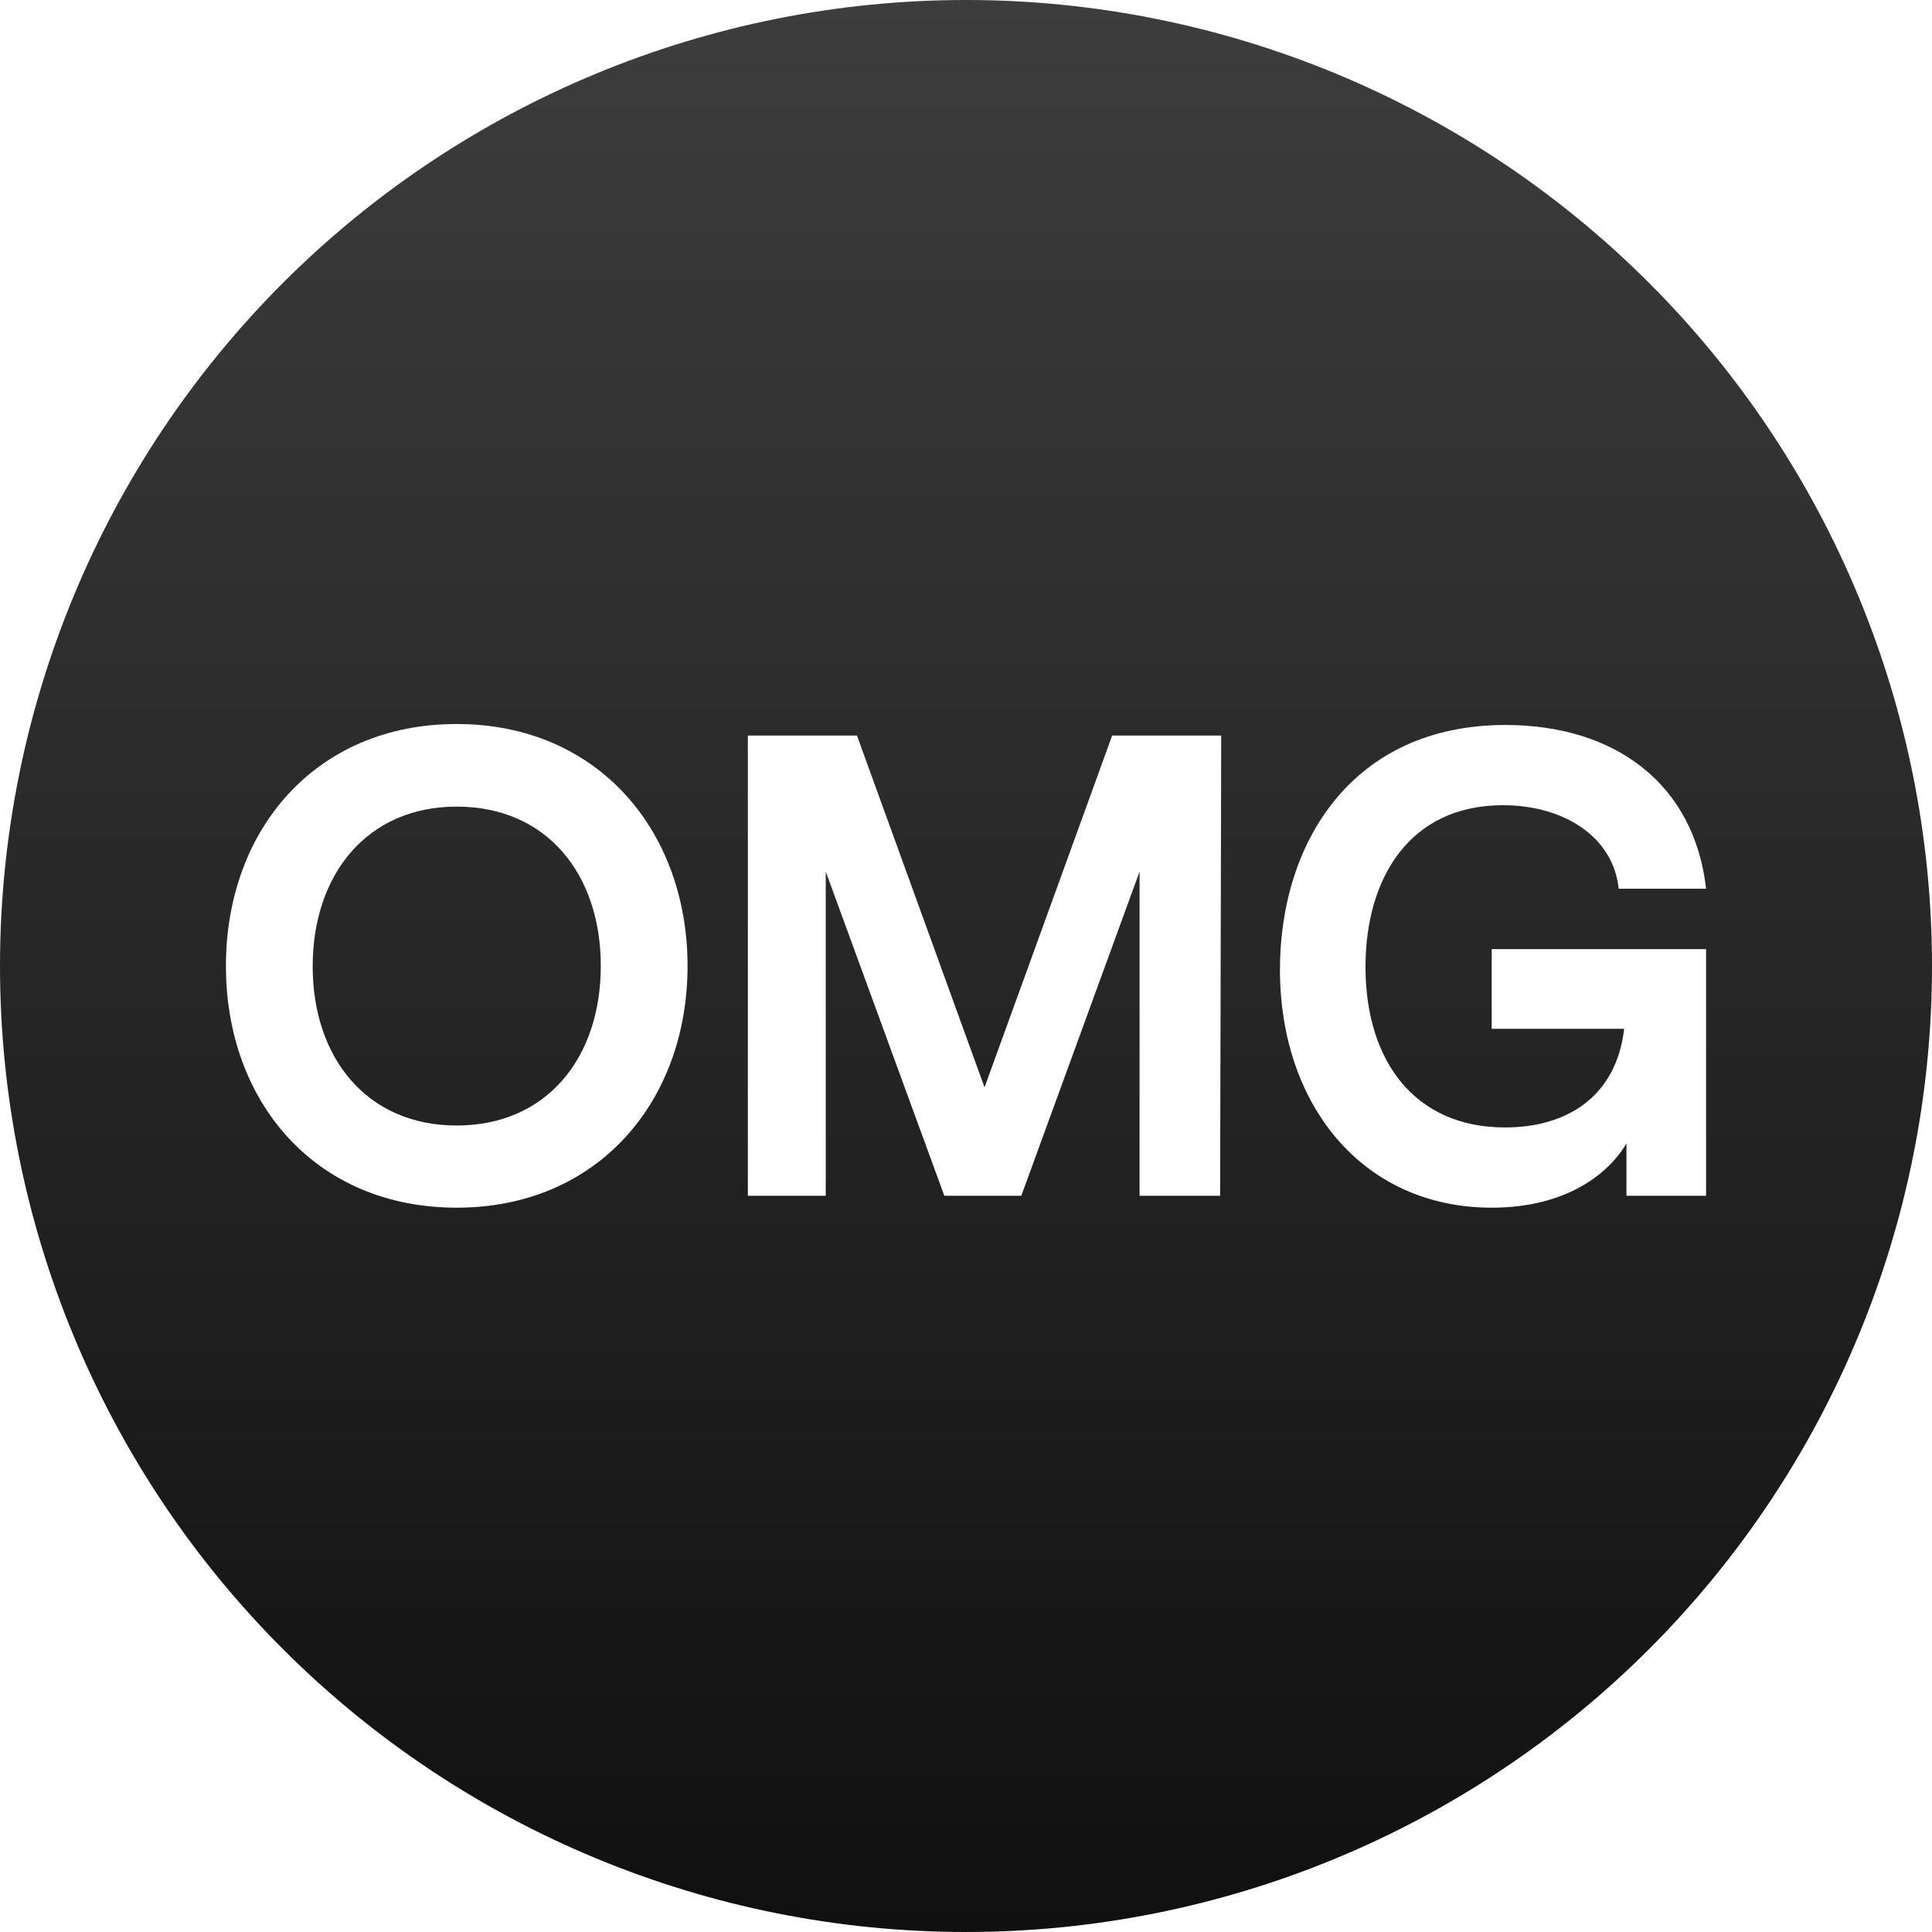
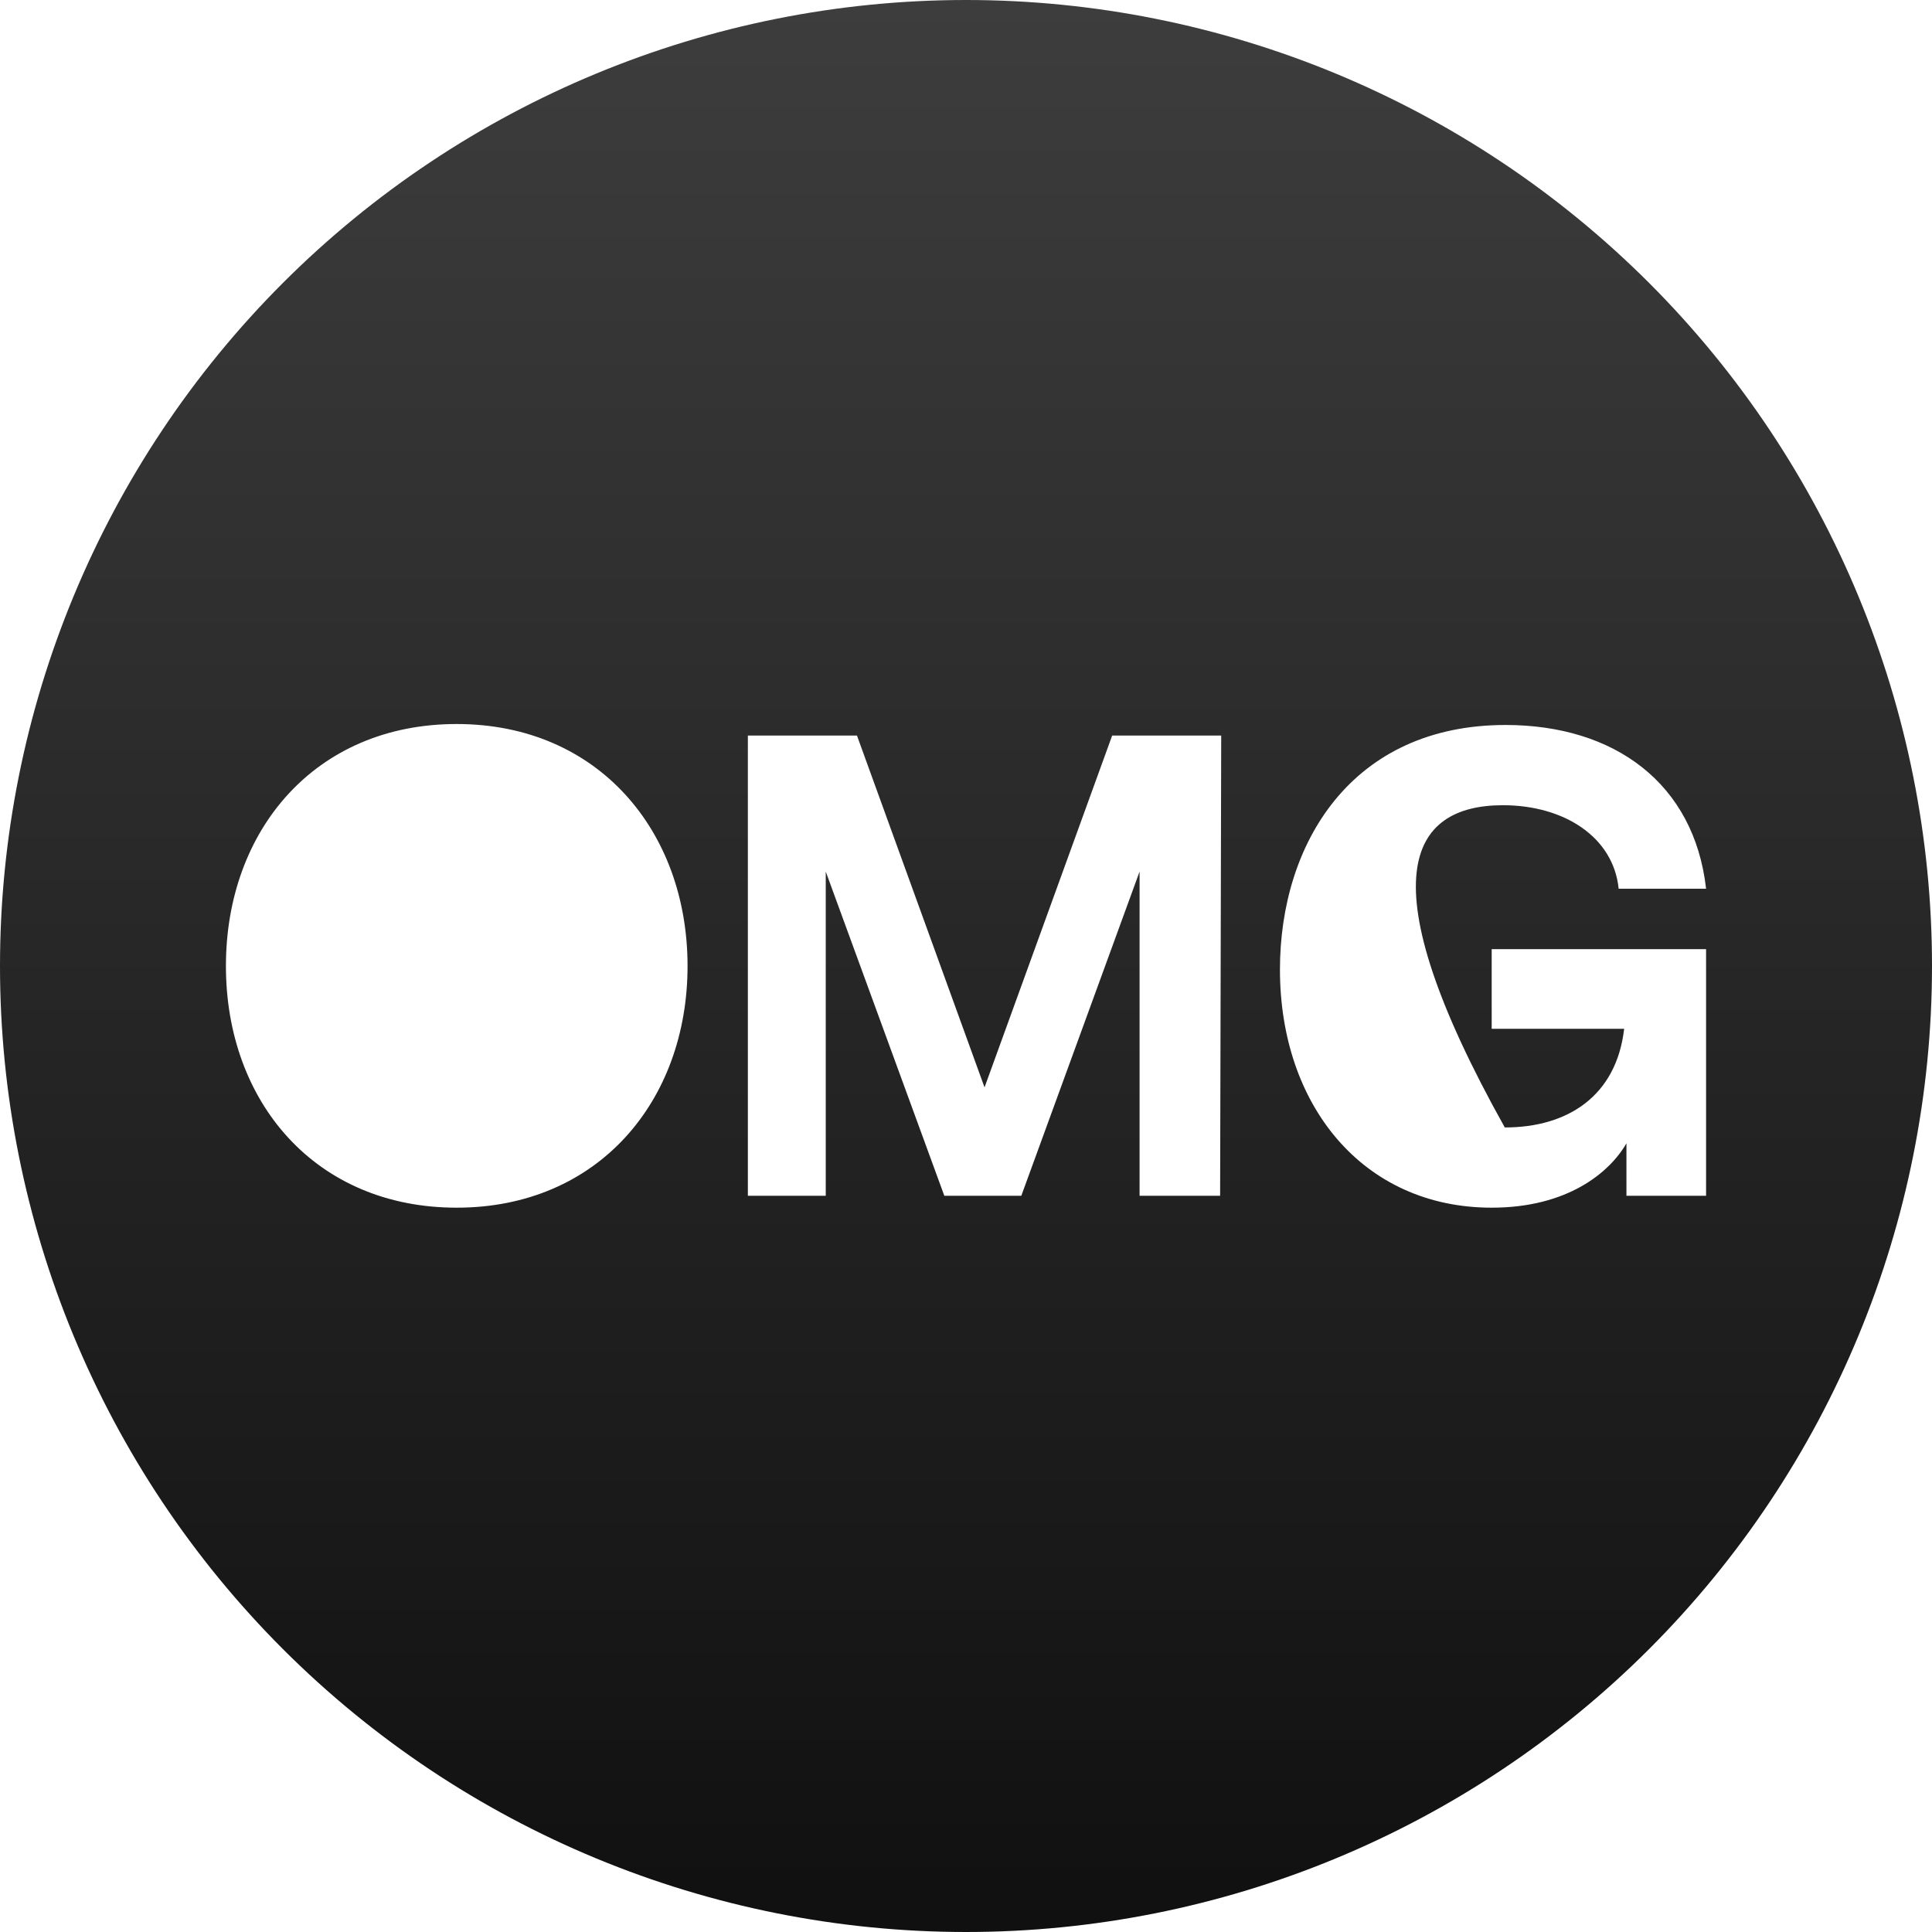
<svg xmlns="http://www.w3.org/2000/svg" width="32" height="32" viewBox="0 0 32 32" fill="none">
-   <path d="M5.179 16.005C5.179 14.493 6.072 13.36 7.564 13.36C9.058 13.36 9.951 14.48 9.951 16C9.951 17.52 9.056 18.642 7.564 18.642C6.072 18.642 5.179 17.517 5.179 16.005Z" fill="url(#paint0_linear)" />
-   <path fill-rule="evenodd" clip-rule="evenodd" d="M4.686 4.686C7.687 1.686 11.757 0 16 0C20.244 0 24.313 1.686 27.314 4.686C30.314 7.687 32 11.757 32 16C32 20.244 30.314 24.313 27.314 27.314C24.313 30.314 20.244 32 16 32C11.757 32 7.687 30.314 4.686 27.314C1.686 24.313 0 20.244 0 16C0 11.757 1.686 7.687 4.686 4.686ZM3.742 16C3.742 18.25 5.223 20.003 7.564 20.003C9.907 20.003 11.388 18.237 11.388 16C11.388 13.763 9.905 11.992 7.564 11.992C5.223 11.992 3.742 13.75 3.742 16ZM18.875 19.806H20.209L20.227 12.183H18.421L16.307 18.01L14.194 12.183H12.387V19.806H13.677V14.436L15.641 19.806H16.916L18.875 14.436V19.806ZM26.901 17.04C26.772 18.157 25.961 18.674 24.929 18.674H24.924C23.443 18.674 22.617 17.584 22.617 16.015C22.617 14.547 23.345 13.337 24.893 13.337C25.904 13.337 26.723 13.861 26.81 14.72H28.258C28.062 12.978 26.743 12.008 24.937 12.008C22.387 12.008 21.2 13.969 21.2 16.059C21.2 18.305 22.573 20.003 24.707 20.003C25.959 20.003 26.658 19.424 26.939 18.937V19.806H28.258V15.721H24.707V17.04H26.901Z" fill="url(#paint1_linear)" />
+   <path fill-rule="evenodd" clip-rule="evenodd" d="M4.686 4.686C7.687 1.686 11.757 0 16 0C20.244 0 24.313 1.686 27.314 4.686C30.314 7.687 32 11.757 32 16C32 20.244 30.314 24.313 27.314 27.314C24.313 30.314 20.244 32 16 32C11.757 32 7.687 30.314 4.686 27.314C1.686 24.313 0 20.244 0 16C0 11.757 1.686 7.687 4.686 4.686ZM3.742 16C3.742 18.25 5.223 20.003 7.564 20.003C9.907 20.003 11.388 18.237 11.388 16C11.388 13.763 9.905 11.992 7.564 11.992C5.223 11.992 3.742 13.75 3.742 16ZM18.875 19.806H20.209L20.227 12.183H18.421L16.307 18.01L14.194 12.183H12.387V19.806H13.677V14.436L15.641 19.806H16.916L18.875 14.436V19.806ZM26.901 17.04C26.772 18.157 25.961 18.674 24.929 18.674H24.924C22.617 14.547 23.345 13.337 24.893 13.337C25.904 13.337 26.723 13.861 26.81 14.72H28.258C28.062 12.978 26.743 12.008 24.937 12.008C22.387 12.008 21.2 13.969 21.2 16.059C21.2 18.305 22.573 20.003 24.707 20.003C25.959 20.003 26.658 19.424 26.939 18.937V19.806H28.258V15.721H24.707V17.04H26.901Z" fill="url(#paint1_linear)" />
  <defs>
    <linearGradient id="paint0_linear" x1="16" y1="0" x2="16" y2="32" gradientUnits="userSpaceOnUse">
      <stop stop-color="#3D3D3D" />
      <stop offset="1" stop-color="#101010" />
    </linearGradient>
    <linearGradient id="paint1_linear" x1="16" y1="0" x2="16" y2="32" gradientUnits="userSpaceOnUse">
      <stop stop-color="#3D3D3D" />
      <stop offset="1" stop-color="#101010" />
    </linearGradient>
  </defs>
</svg>